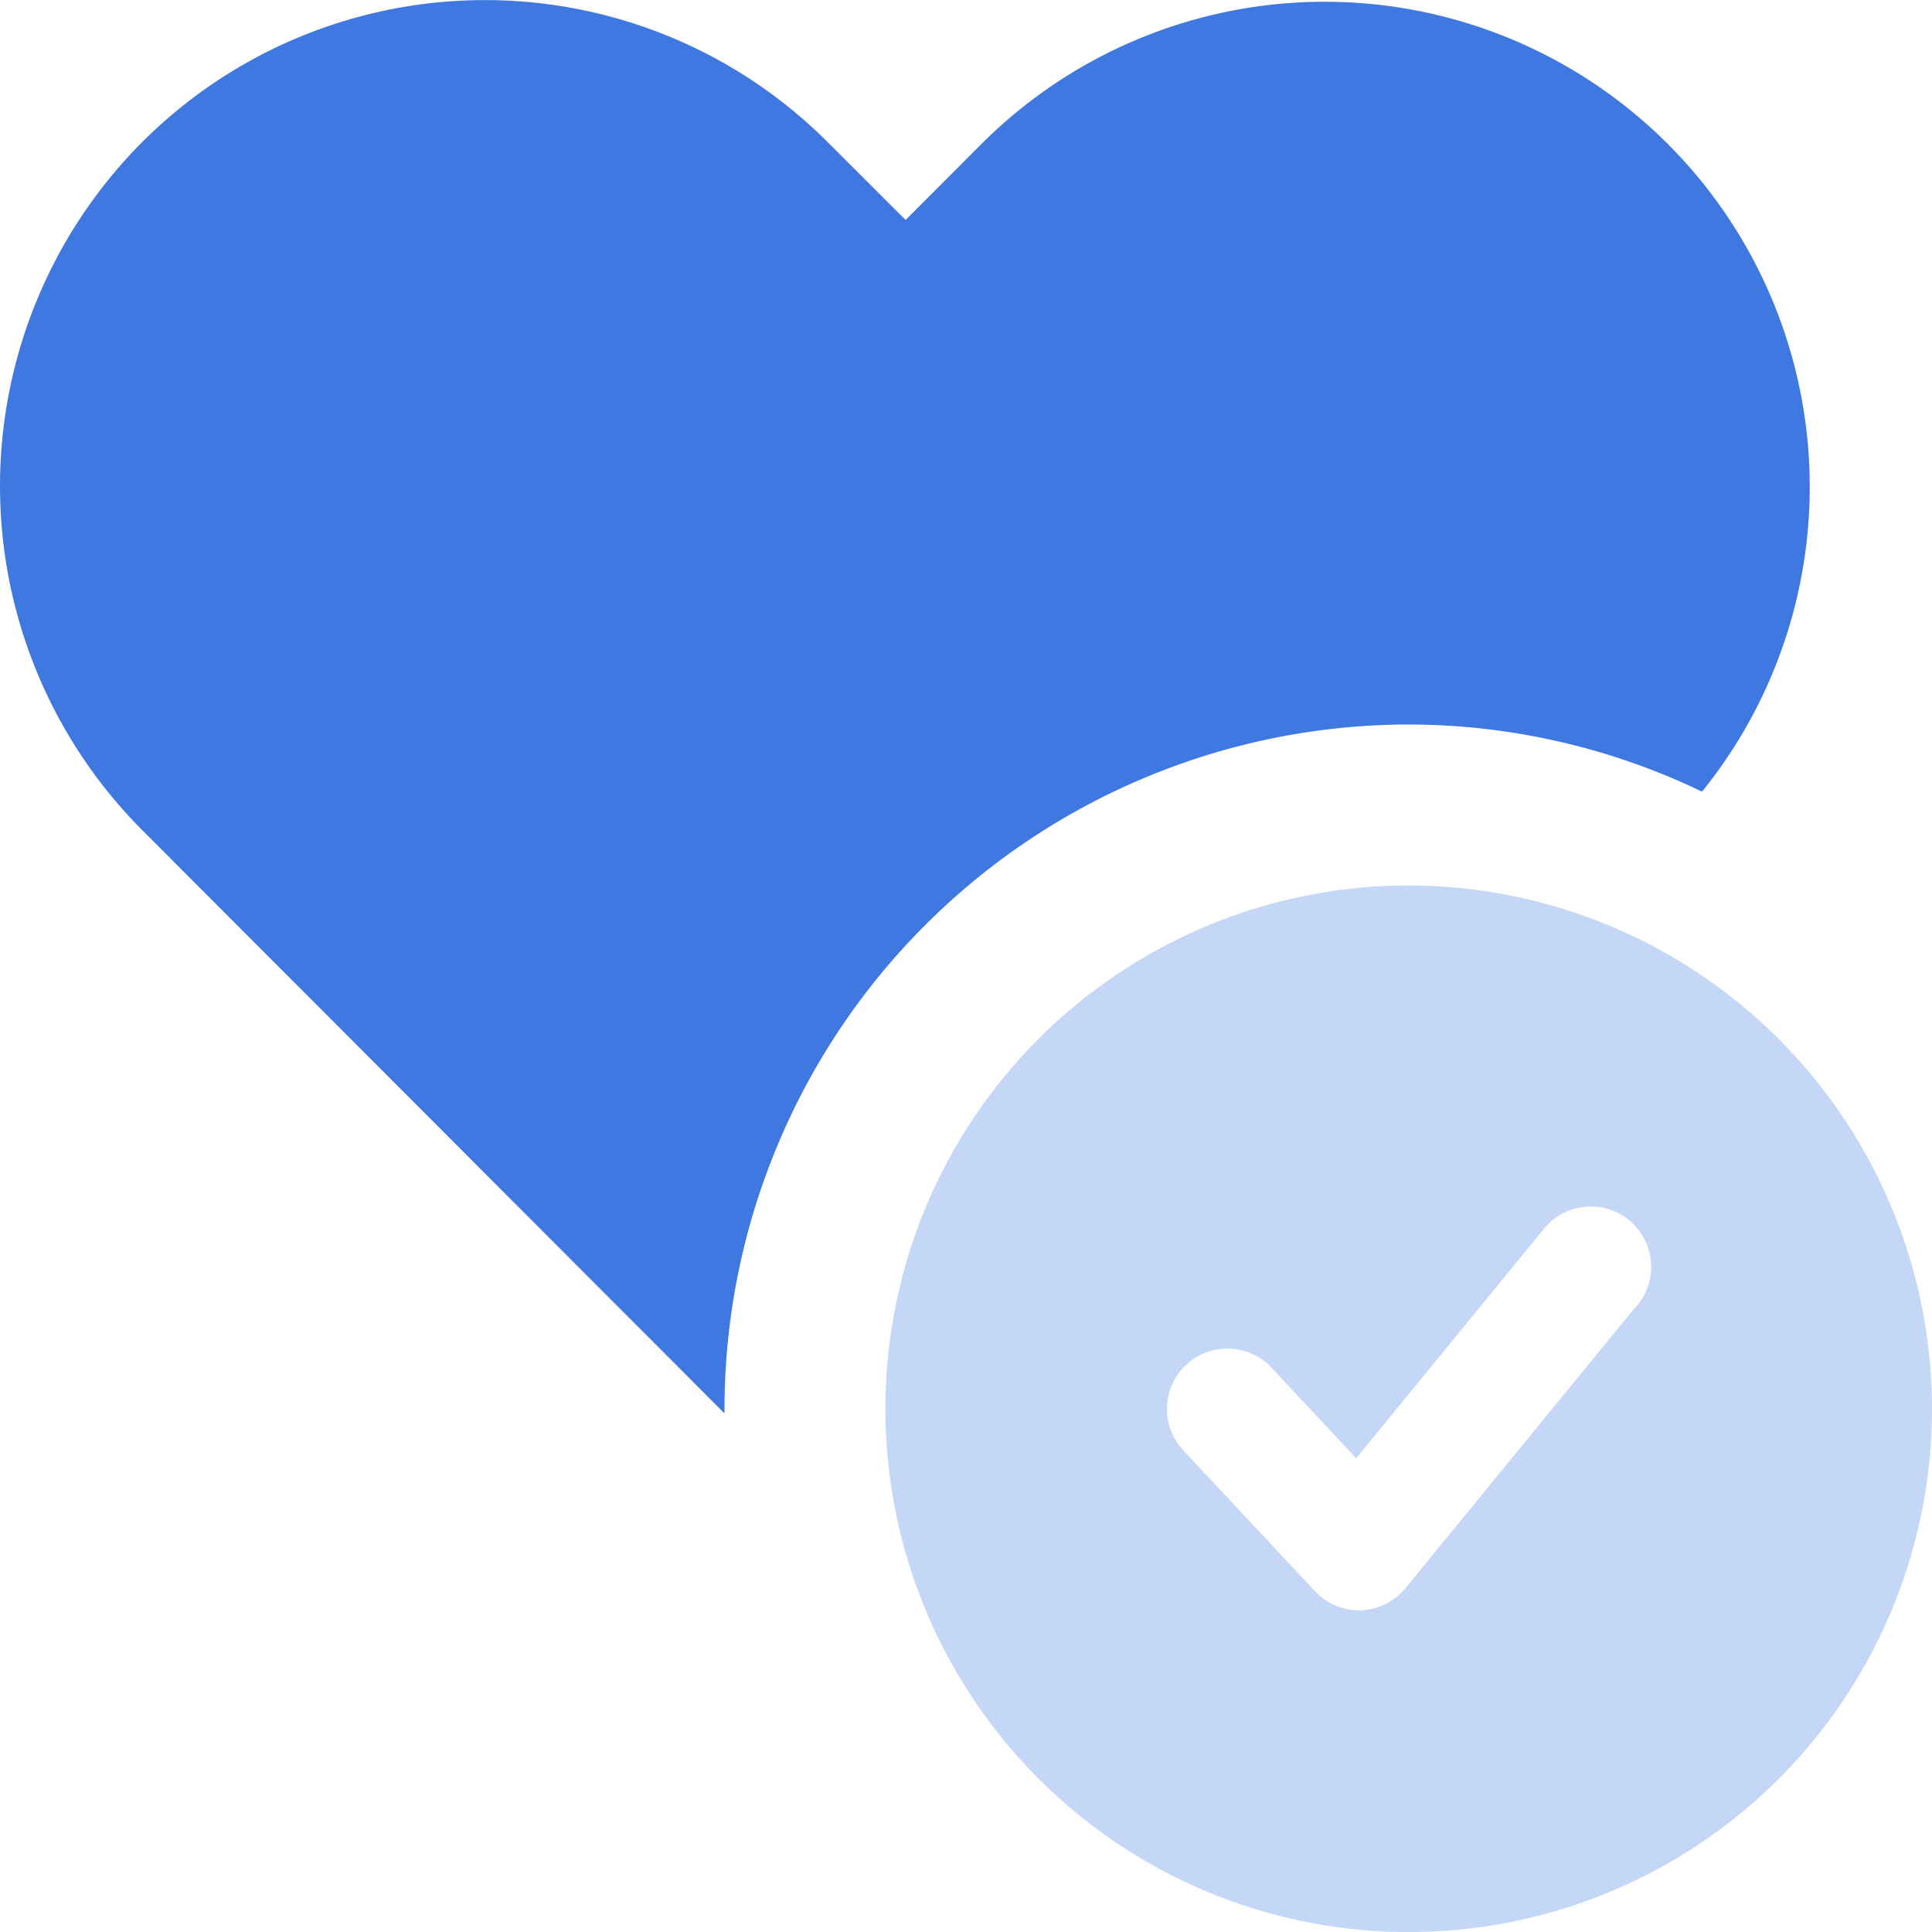
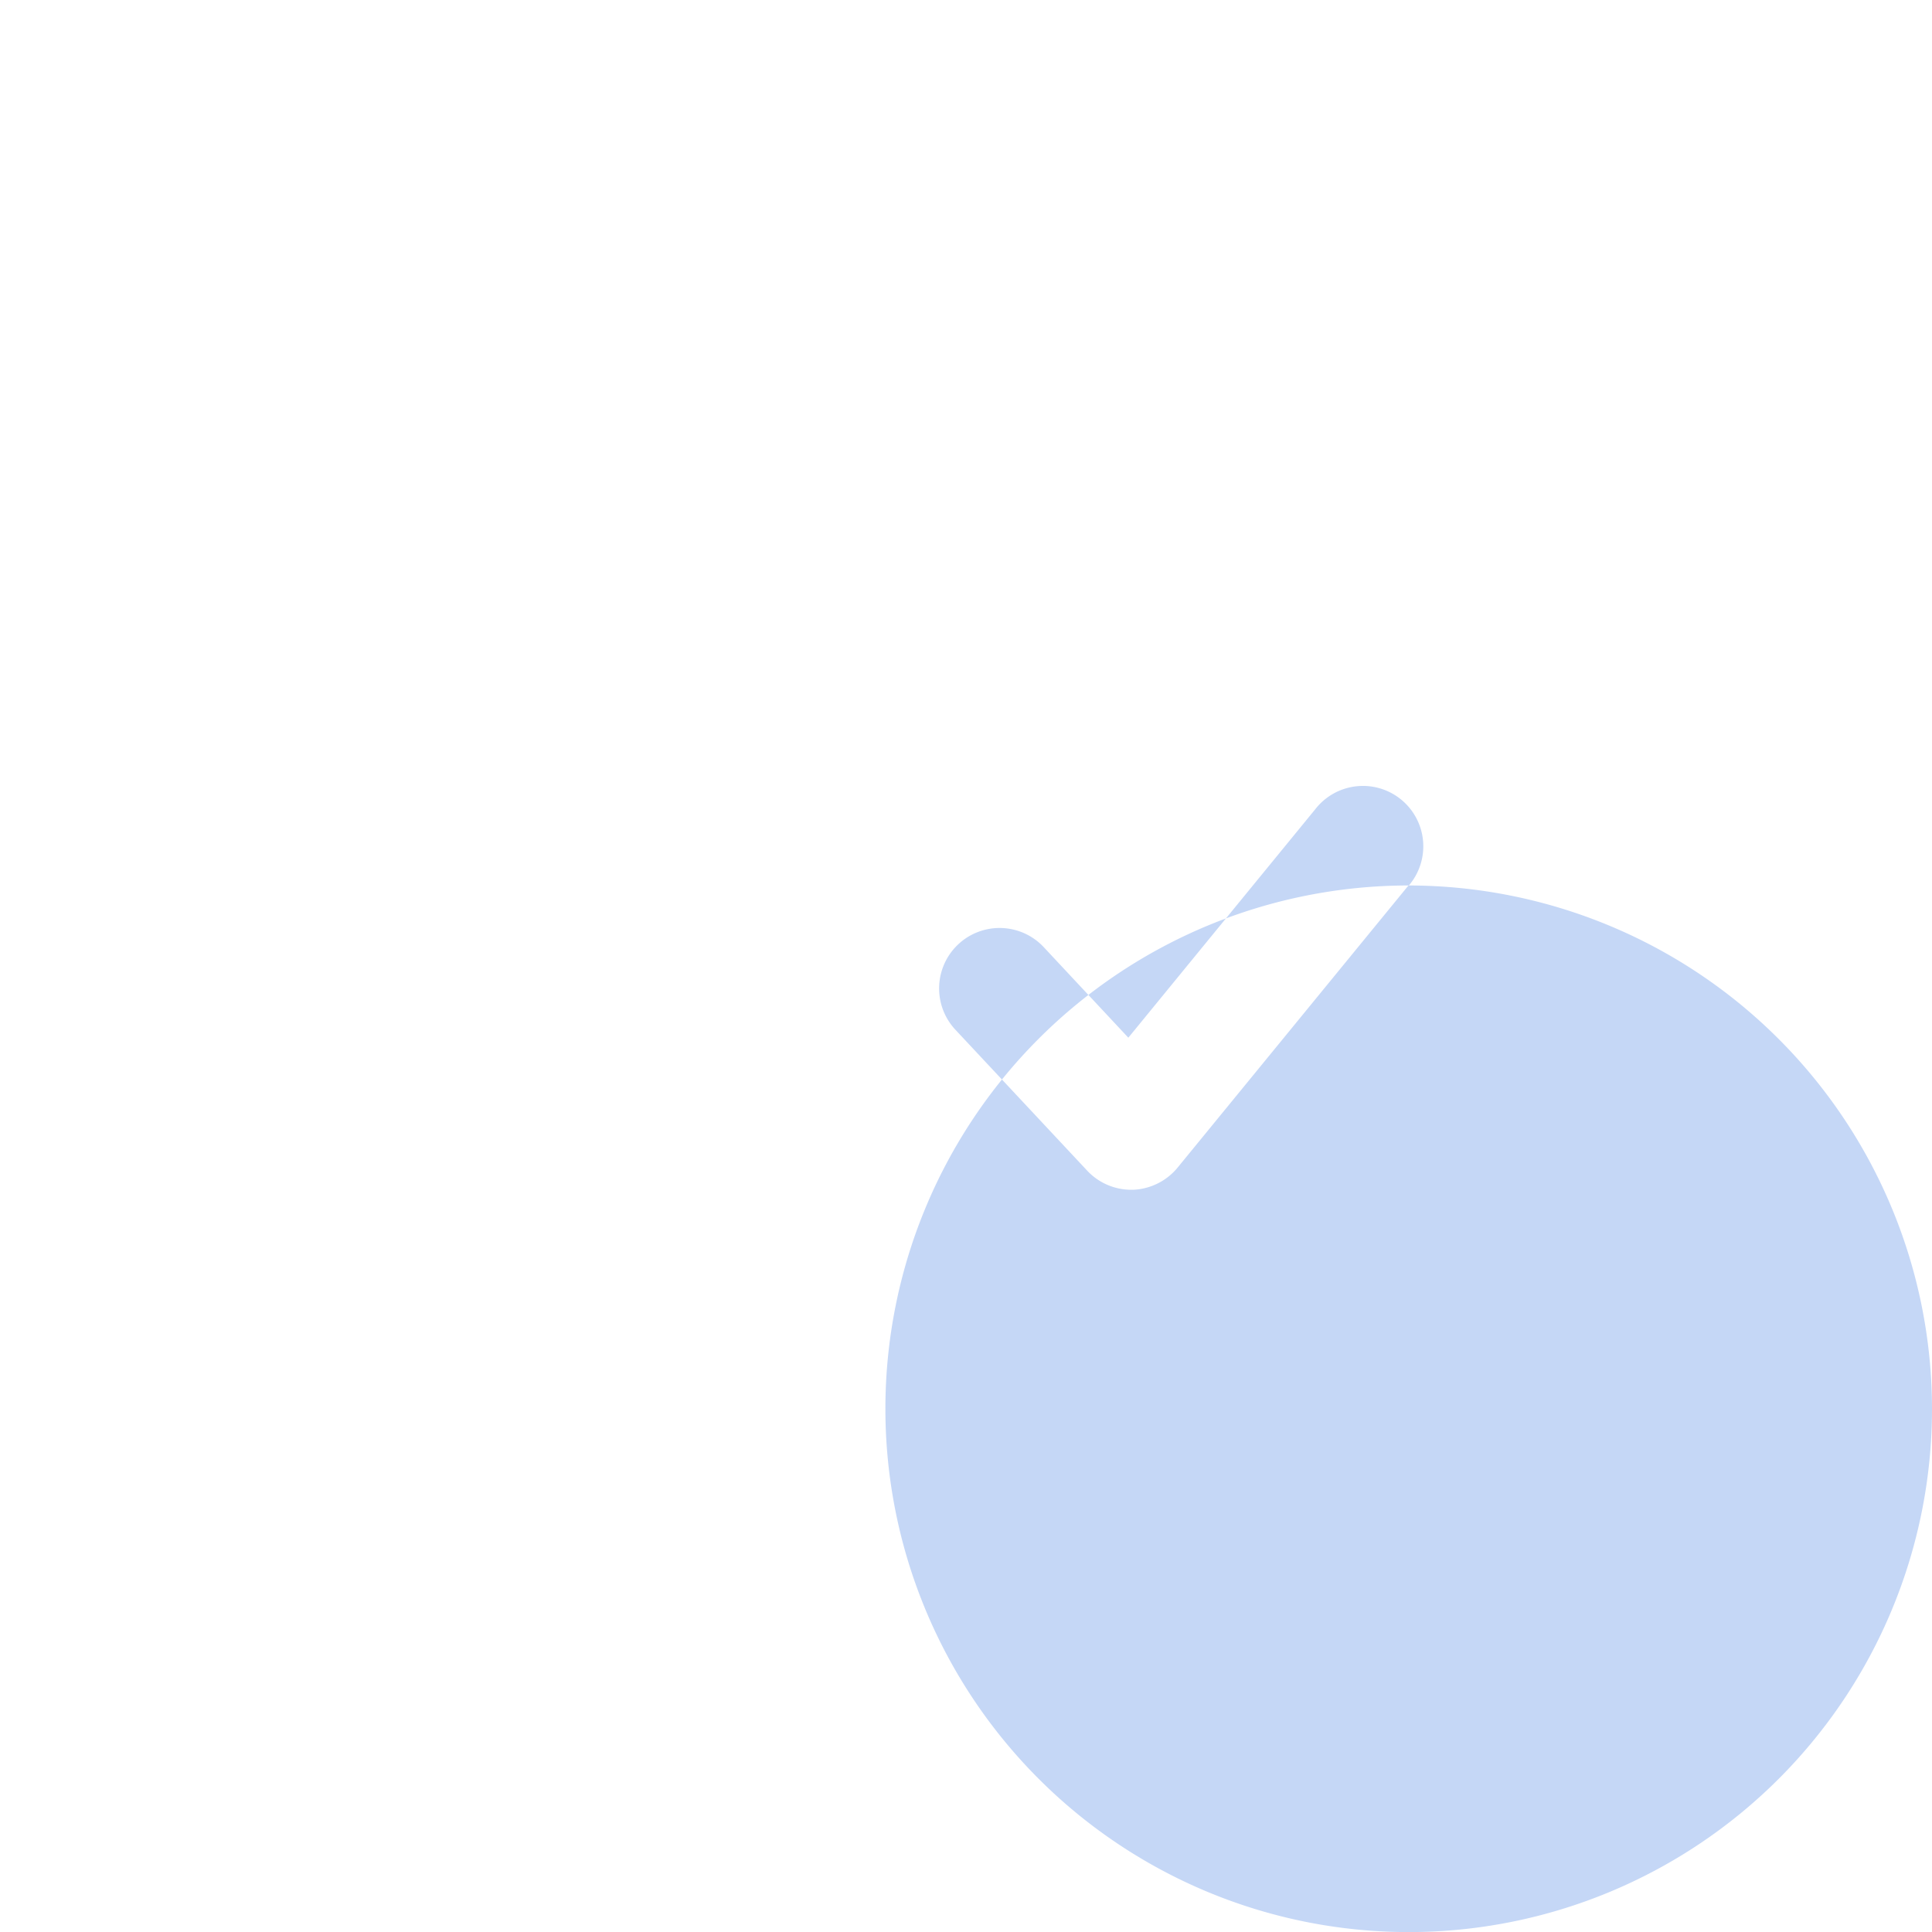
<svg xmlns="http://www.w3.org/2000/svg" viewBox="0 0 256 256" data-inject-url="https://hometriangle.com/web/assets/images/icons/love.svg" class="svg-inject icon-svg icon-svg-xs solid-mono text-primary" data-pagespeed-lazy-src="web/assets/images/icons/love.svg" data-pagespeed-url-hash="2545901169" data-pagespeed-lazy-replaced-functions="1">
-   <path style=" stroke:none;fill-rule:nonzero;fill:#3f78e0;fill-opacity:1;" class="fill-primary" d="M96 186.67A90.77 90.77 0 01186.63 96a89.82 89.82 0 0138.9 8.9 64.28 64.28 0 00-95.3-86L120 29.15l-10.28-10.27a64.21 64.21 0 00-90.93 0 64.56 64.56 0 000 91.06L96 187.28z" />
-   <path style=" stroke:none;fill-rule:nonzero;fill:#c5d7f6;fill-opacity:1;" class="fill-secondary" d="M186.63 117.33A69.34 69.34 0 10256 186.67a69.41 69.41 0 00-69.37-69.34zm30.19 55.73l-30.54 37.32a8.06 8.06 0 01-5.92 3h-.27a8 8 0 01-5.84-2.53l-17.46-18.67a8 8 0 0111.7-10.95l11.21 12 24.76-30.26a8 8 0 1112.36 10.15z" />
+   <path style=" stroke:none;fill-rule:nonzero;fill:#c5d7f6;fill-opacity:1;" class="fill-secondary" d="M186.63 117.33A69.34 69.34 0 10256 186.67a69.41 69.41 0 00-69.37-69.34zl-30.54 37.32a8.06 8.06 0 01-5.92 3h-.27a8 8 0 01-5.84-2.53l-17.46-18.67a8 8 0 0111.7-10.95l11.21 12 24.76-30.26a8 8 0 1112.36 10.15z" />
</svg>